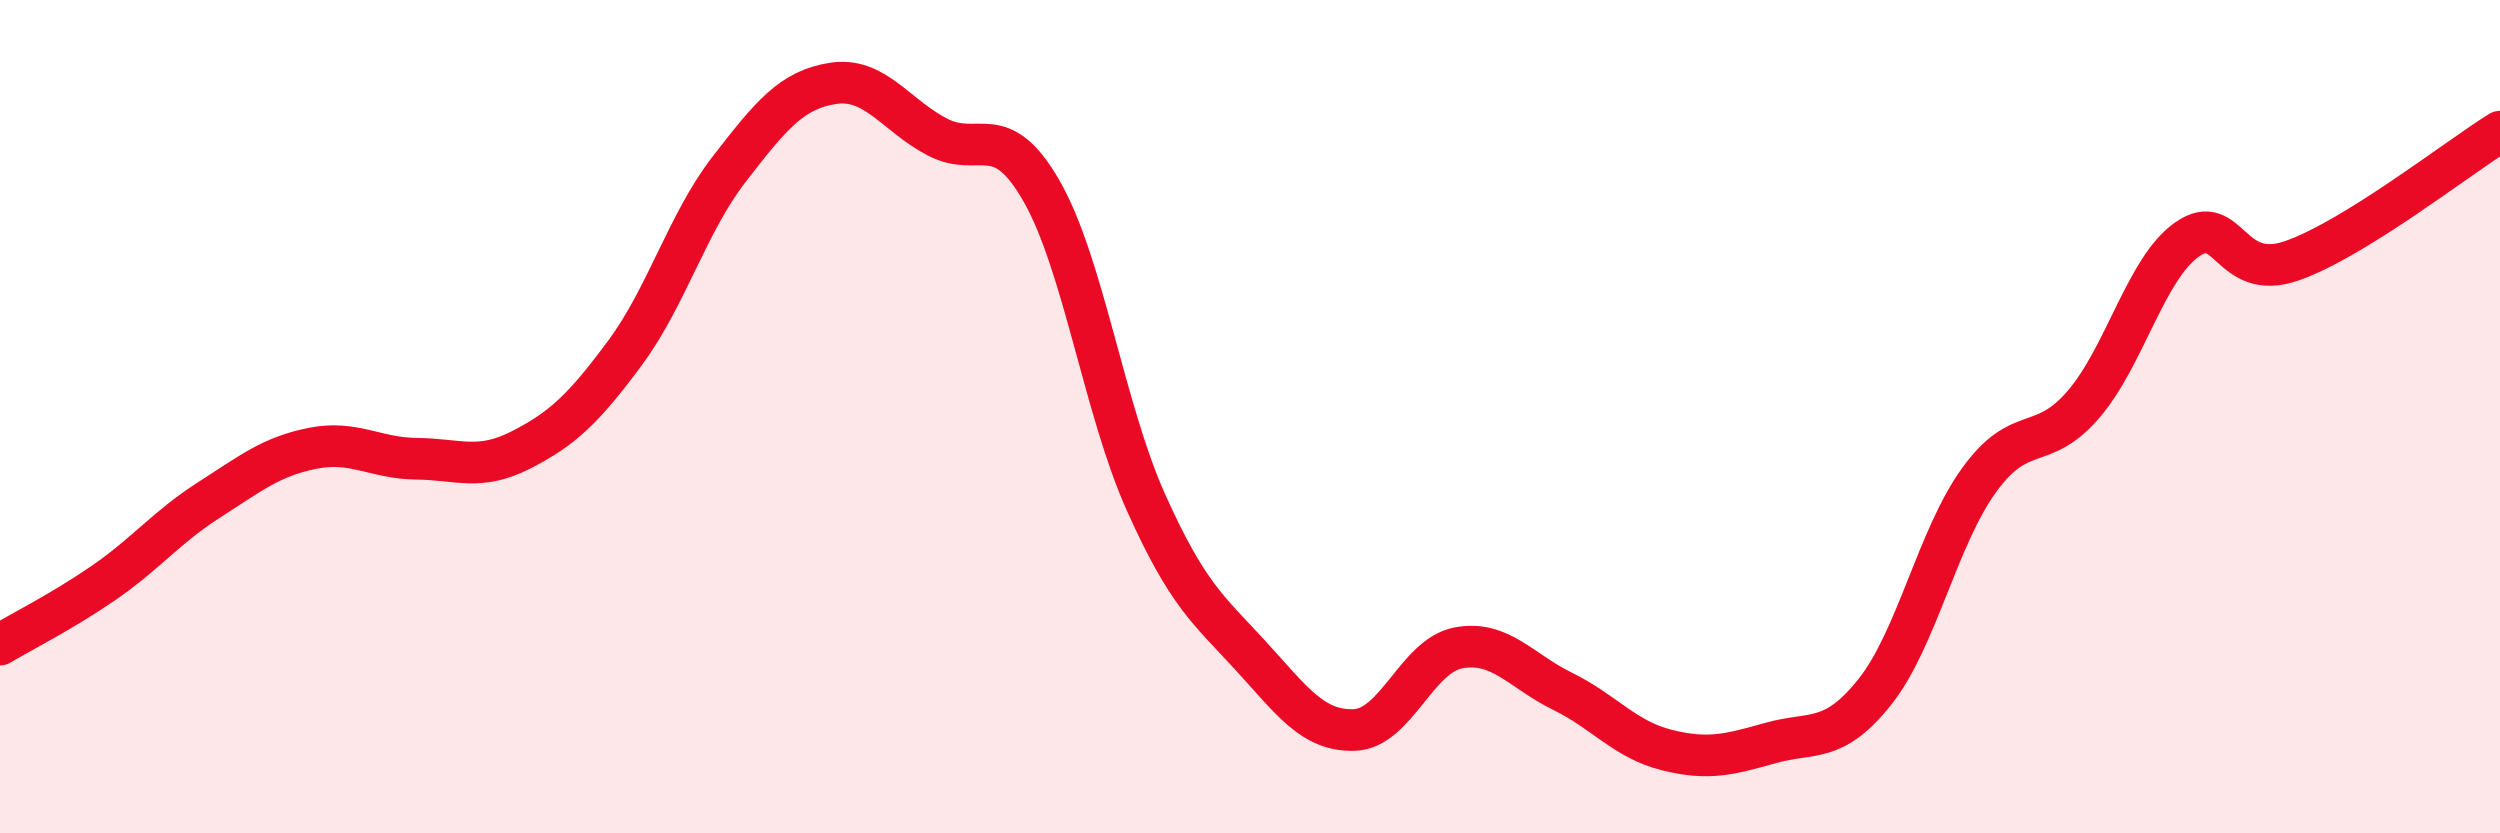
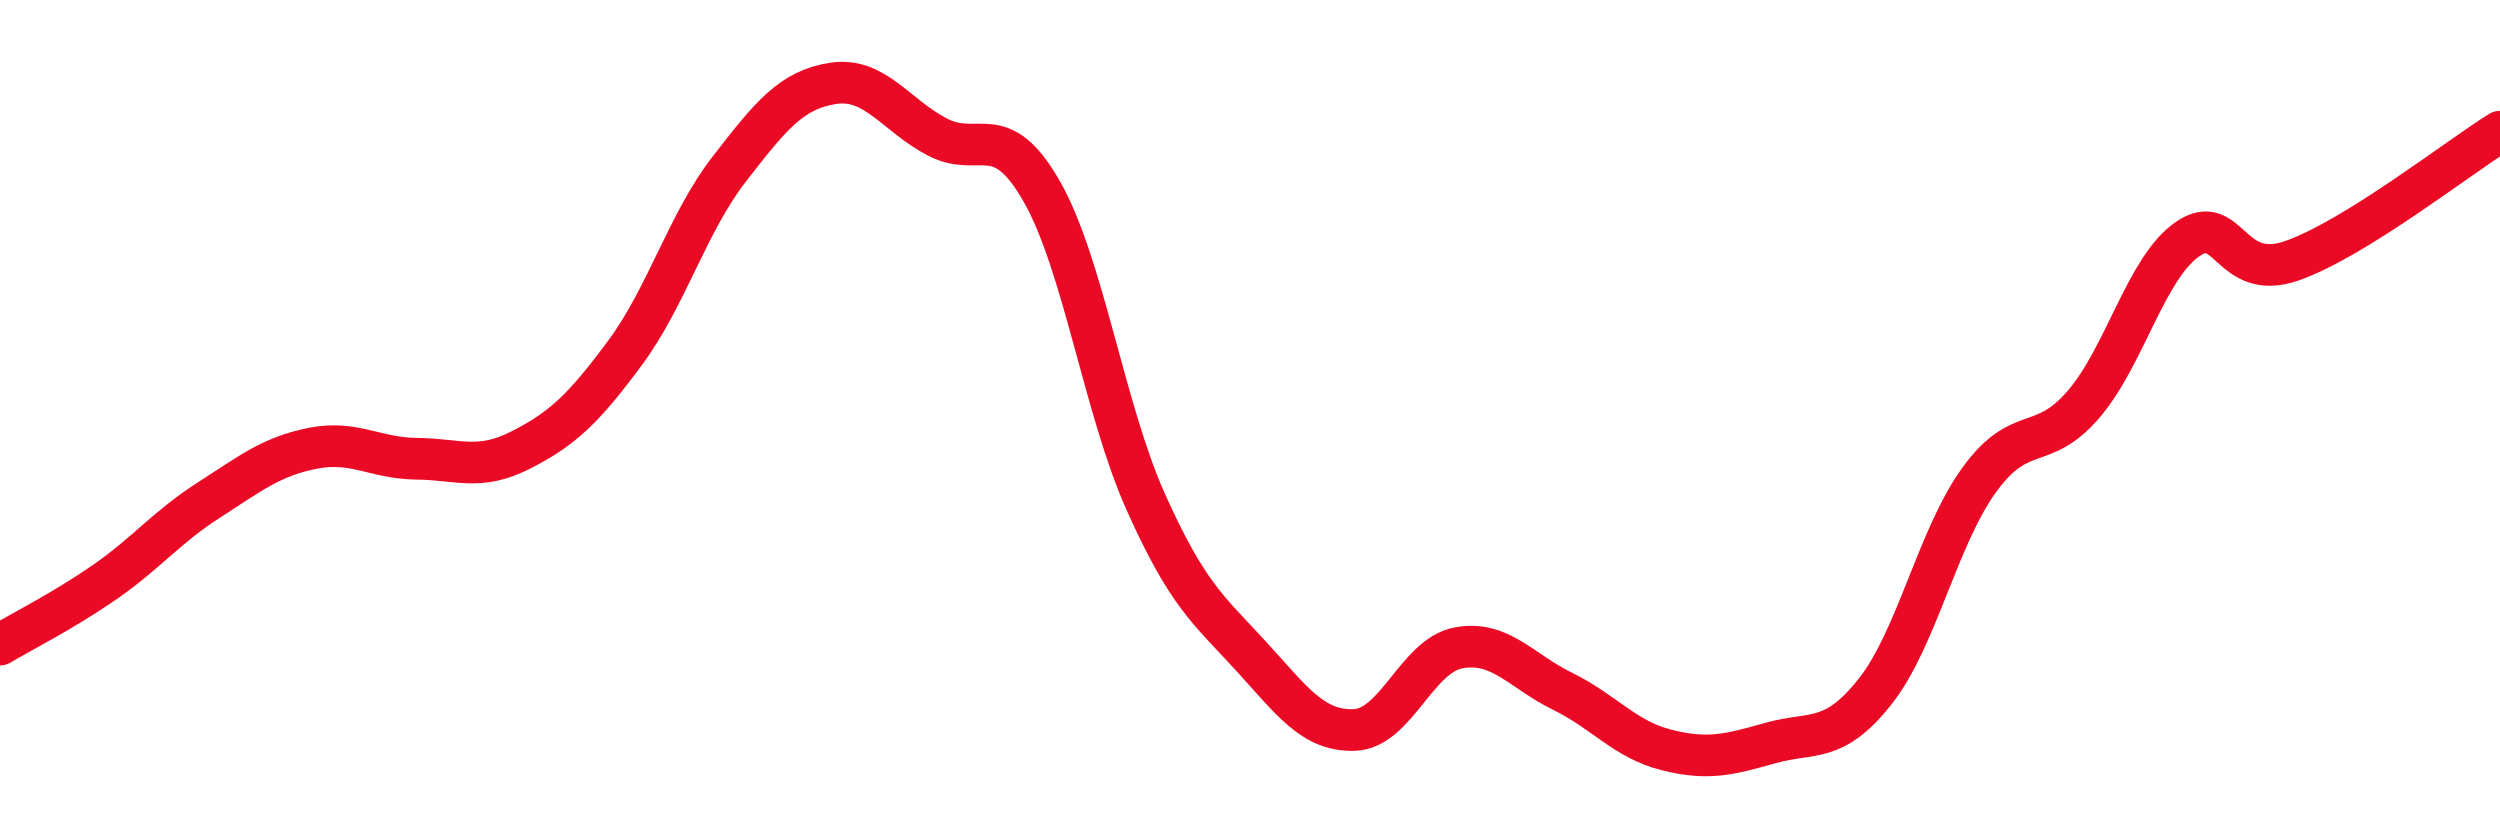
<svg xmlns="http://www.w3.org/2000/svg" width="60" height="20" viewBox="0 0 60 20">
-   <path d="M 0,15.47 C 0.5,15.17 1.5,14.67 2.5,13.98 C 3.5,13.29 4,12.65 5,12.01 C 6,11.37 6.5,10.96 7.5,10.76 C 8.5,10.56 9,11 10,11.01 C 11,11.02 11.5,11.31 12.5,10.8 C 13.5,10.29 14,9.82 15,8.47 C 16,7.12 16.5,5.35 17.5,4.06 C 18.5,2.77 19,2.15 20,2 C 21,1.85 21.5,2.77 22.5,3.29 C 23.5,3.81 24,2.84 25,4.59 C 26,6.34 26.5,9.82 27.5,12.05 C 28.5,14.28 29,14.63 30,15.72 C 31,16.81 31.5,17.55 32.5,17.52 C 33.5,17.49 34,15.74 35,15.55 C 36,15.36 36.5,16.1 37.5,16.59 C 38.5,17.08 39,17.75 40,18 C 41,18.25 41.5,18.11 42.5,17.83 C 43.5,17.55 44,17.86 45,16.6 C 46,15.34 46.5,12.9 47.5,11.52 C 48.5,10.14 49,10.87 50,9.71 C 51,8.55 51.5,6.43 52.5,5.74 C 53.5,5.05 53.5,6.78 55,6.26 C 56.5,5.74 59,3.78 60,3.16L60 20L0 20Z" fill="#EB0A25" opacity="0.1" stroke-linecap="round" stroke-linejoin="round" />
  <path d="M 0,15.47 C 0.5,15.17 1.5,14.67 2.5,13.98 C 3.5,13.29 4,12.65 5,12.01 C 6,11.37 6.5,10.96 7.5,10.76 C 8.5,10.56 9,11 10,11.01 C 11,11.02 11.5,11.31 12.5,10.8 C 13.5,10.29 14,9.82 15,8.47 C 16,7.12 16.5,5.35 17.5,4.06 C 18.5,2.77 19,2.15 20,2 C 21,1.85 21.5,2.77 22.5,3.29 C 23.5,3.81 24,2.84 25,4.59 C 26,6.34 26.5,9.82 27.5,12.05 C 28.5,14.28 29,14.63 30,15.72 C 31,16.81 31.5,17.55 32.5,17.52 C 33.5,17.49 34,15.74 35,15.55 C 36,15.36 36.5,16.1 37.5,16.59 C 38.5,17.08 39,17.75 40,18 C 41,18.25 41.5,18.11 42.5,17.83 C 43.5,17.55 44,17.86 45,16.6 C 46,15.34 46.5,12.9 47.5,11.52 C 48.5,10.14 49,10.87 50,9.71 C 51,8.55 51.5,6.43 52.5,5.74 C 53.5,5.05 53.5,6.78 55,6.26 C 56.5,5.74 59,3.78 60,3.16" stroke="#EB0A25" stroke-width="1" fill="none" stroke-linecap="round" stroke-linejoin="round" />
</svg>